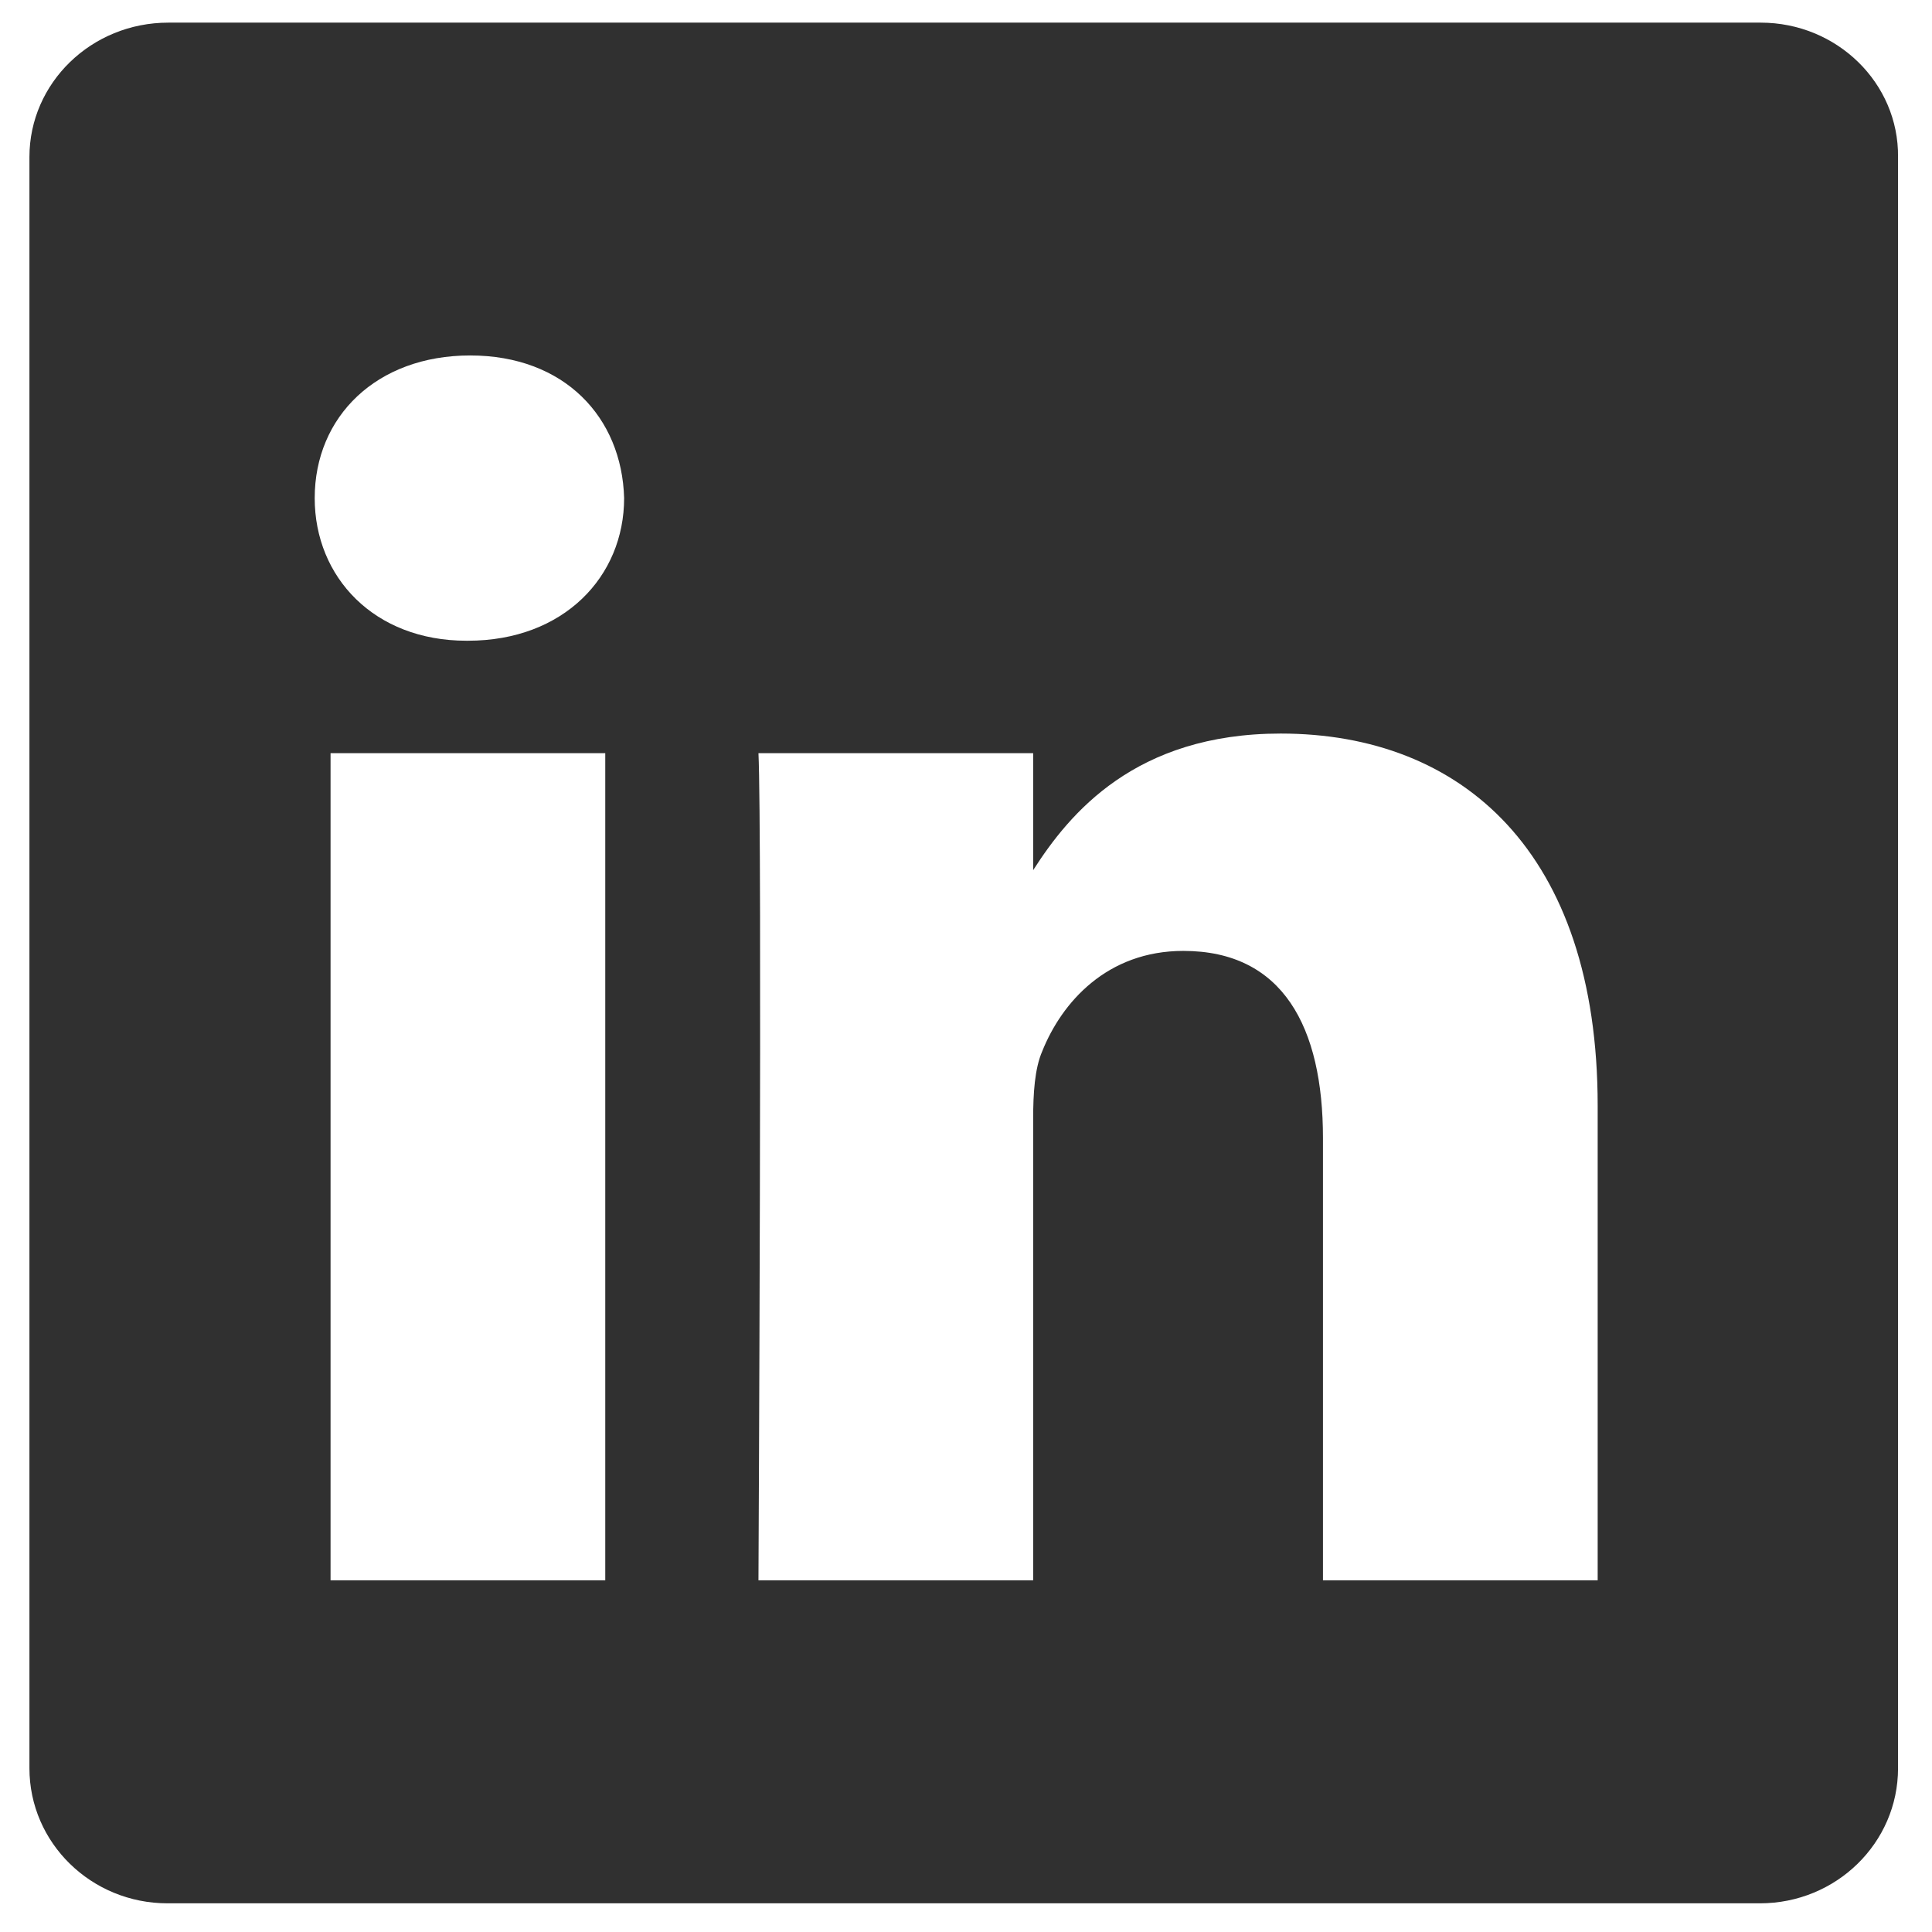
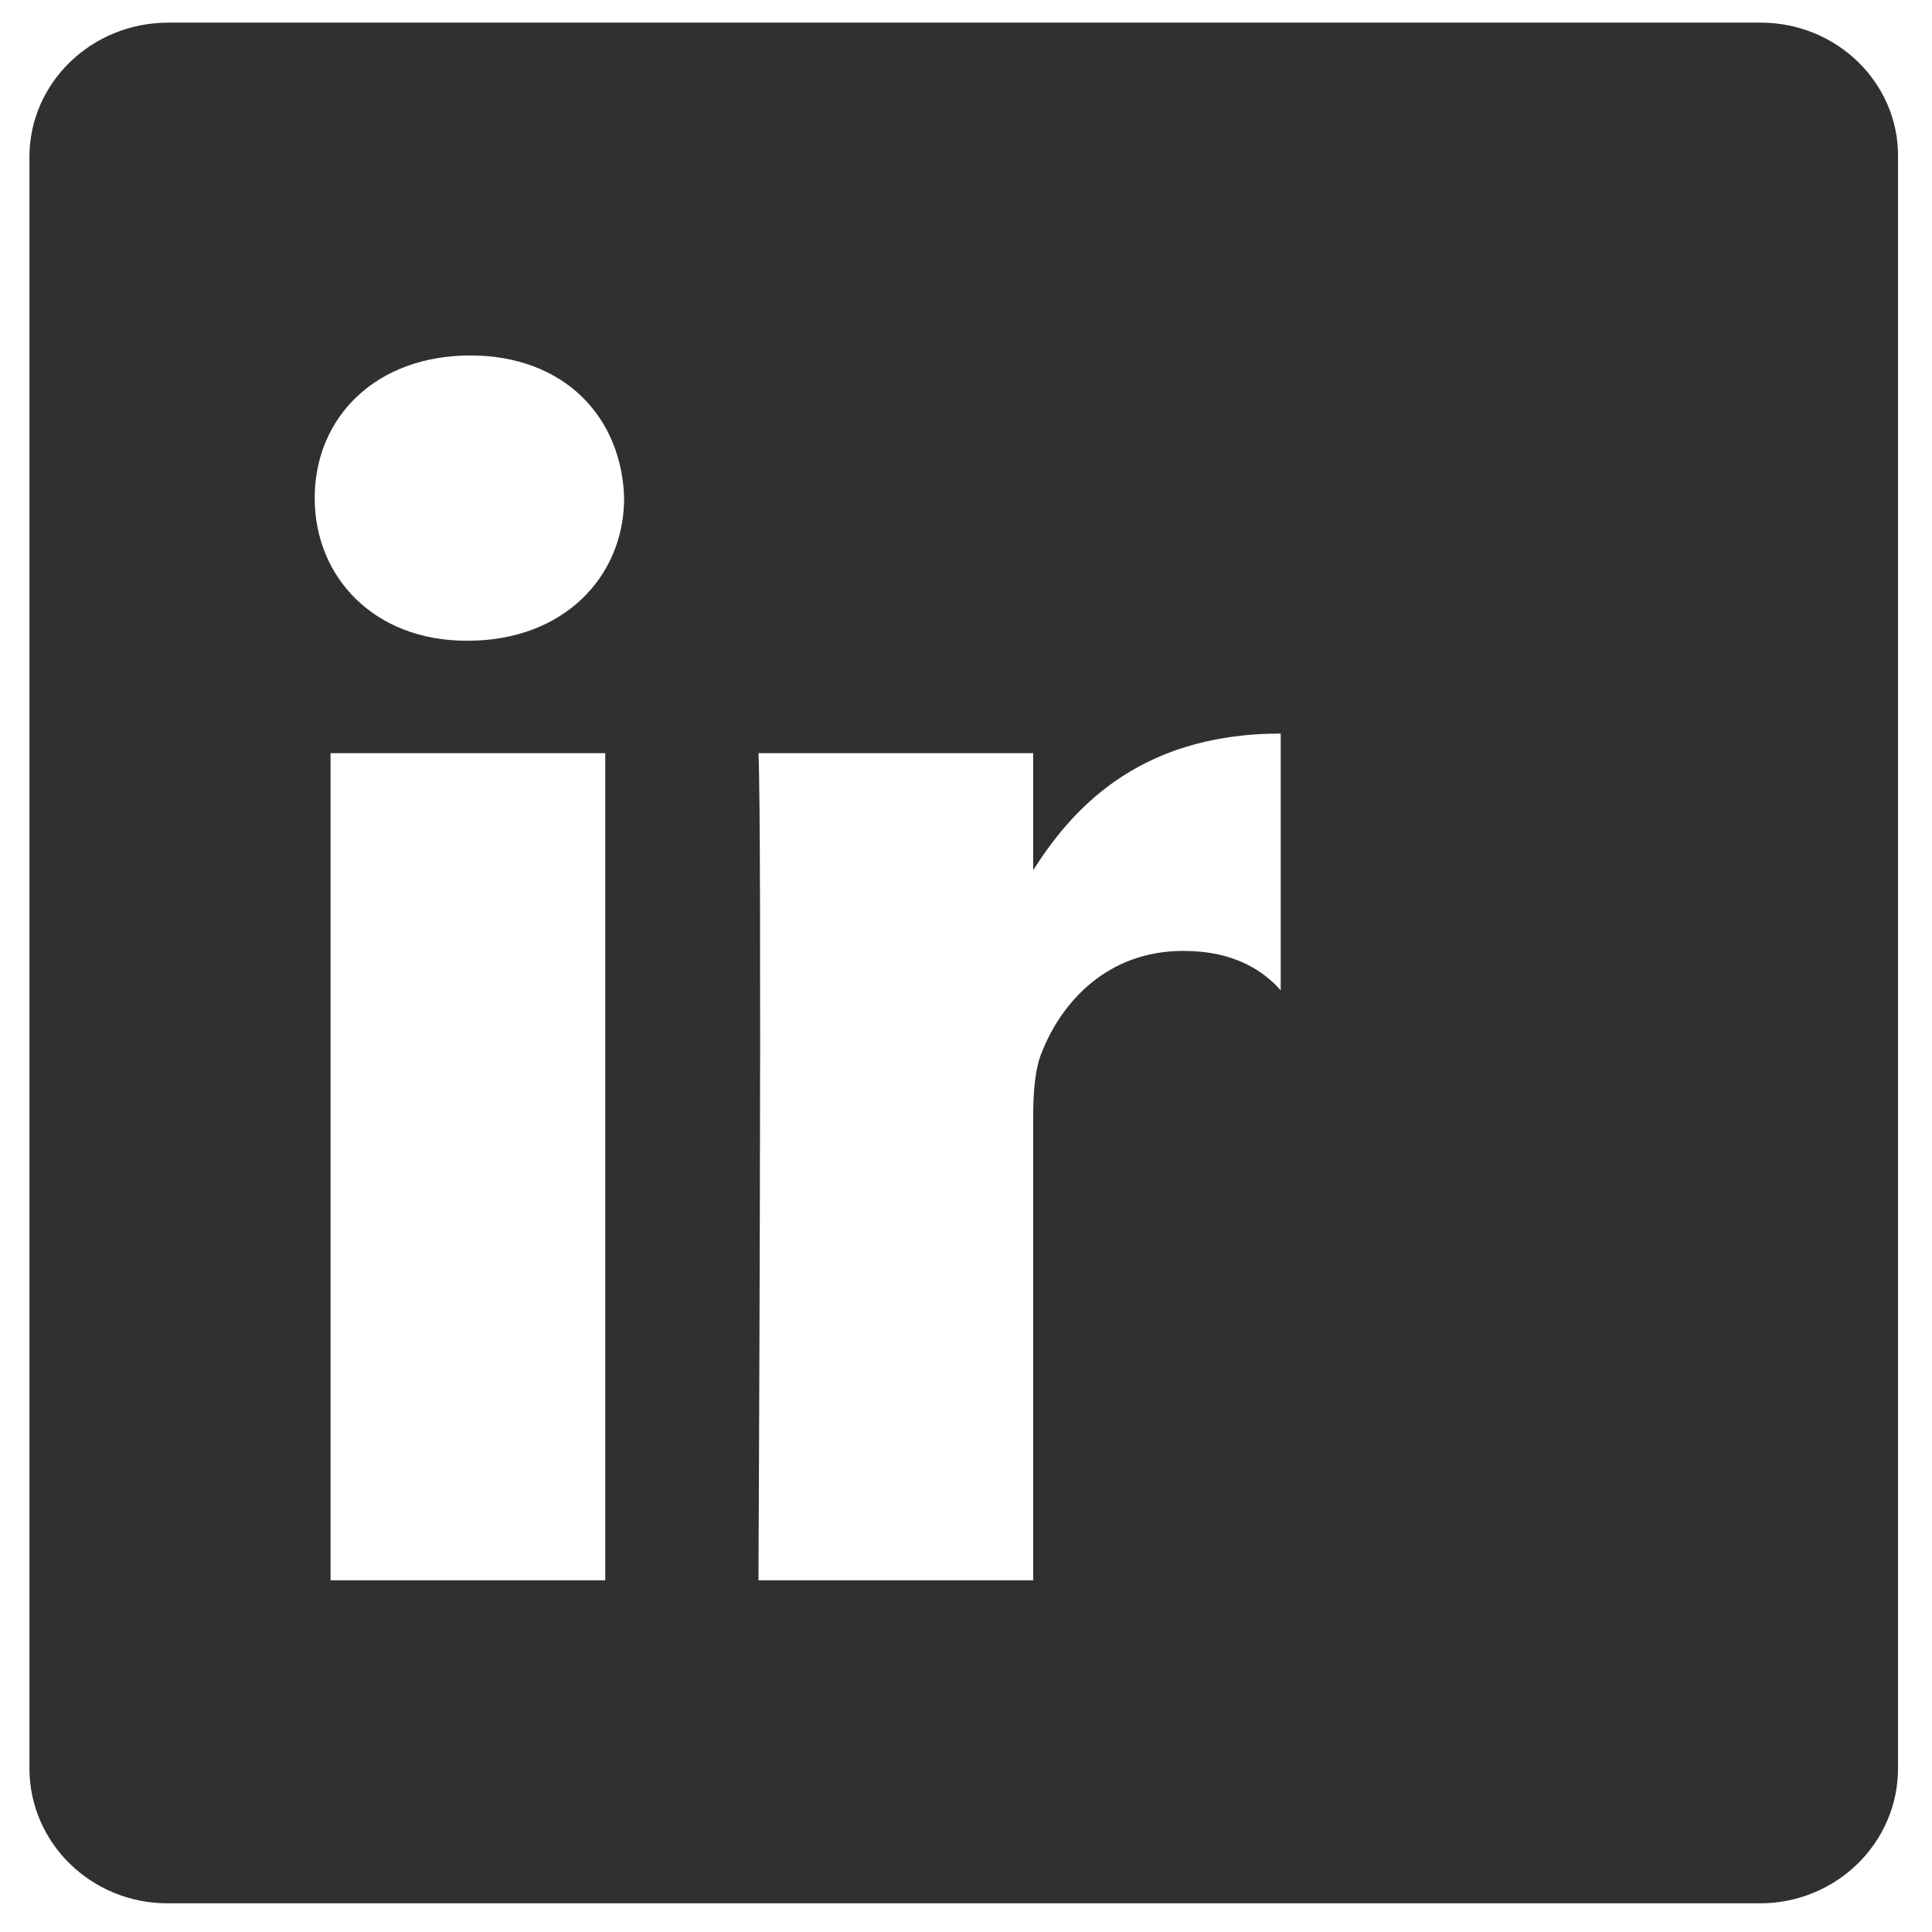
<svg xmlns="http://www.w3.org/2000/svg" version="1.1" id="Layer_1" x="0px" y="0px" viewBox="0 0 256 256" style="enable-background:new 0 0 256 256;" xml:space="preserve">
  <style type="text/css">
	.st0{fill:#303030;}
</style>
-   <path class="st0" d="M233.3,3h-211C12.1,3,3.9,11,3.9,20.8v213.5c0,9.9,8.2,17.9,18.3,17.9h211c10.1,0,18.3-8,18.3-17.9V20.8  C251.6,11,243.4,3,233.3,3z M80.3,209.4H43.8V99.8h36.4V209.4z M62,84.9h-0.2c-12.2,0-20.1-8.4-20.1-18.9c0-10.8,8.2-18.9,20.6-18.9  c12.5,0,20.1,8.2,20.4,18.9C82.7,76.4,74.7,84.9,62,84.9z M211.7,209.4h-36.4v-58.6c0-14.7-5.3-24.8-18.5-24.8  c-10.1,0-16.1,6.8-18.7,13.3c-1,2.3-1.2,5.6-1.2,8.9v61.2h-36.4c0,0,0.5-99.3,0-109.6h36.4v15.5c4.8-7.5,13.5-18.1,32.8-18.1  c24,0,42,15.7,42,49.3V209.4z" />
+   <path class="st0" d="M233.3,3h-211C12.1,3,3.9,11,3.9,20.8v213.5c0,9.9,8.2,17.9,18.3,17.9h211c10.1,0,18.3-8,18.3-17.9V20.8  C251.6,11,243.4,3,233.3,3z M80.3,209.4H43.8V99.8h36.4V209.4z M62,84.9h-0.2c-12.2,0-20.1-8.4-20.1-18.9c0-10.8,8.2-18.9,20.6-18.9  c12.5,0,20.1,8.2,20.4,18.9C82.7,76.4,74.7,84.9,62,84.9z M211.7,209.4h-36.4v-58.6c0-14.7-5.3-24.8-18.5-24.8  c-10.1,0-16.1,6.8-18.7,13.3c-1,2.3-1.2,5.6-1.2,8.9v61.2h-36.4c0,0,0.5-99.3,0-109.6h36.4v15.5c4.8-7.5,13.5-18.1,32.8-18.1  V209.4z" />
</svg>